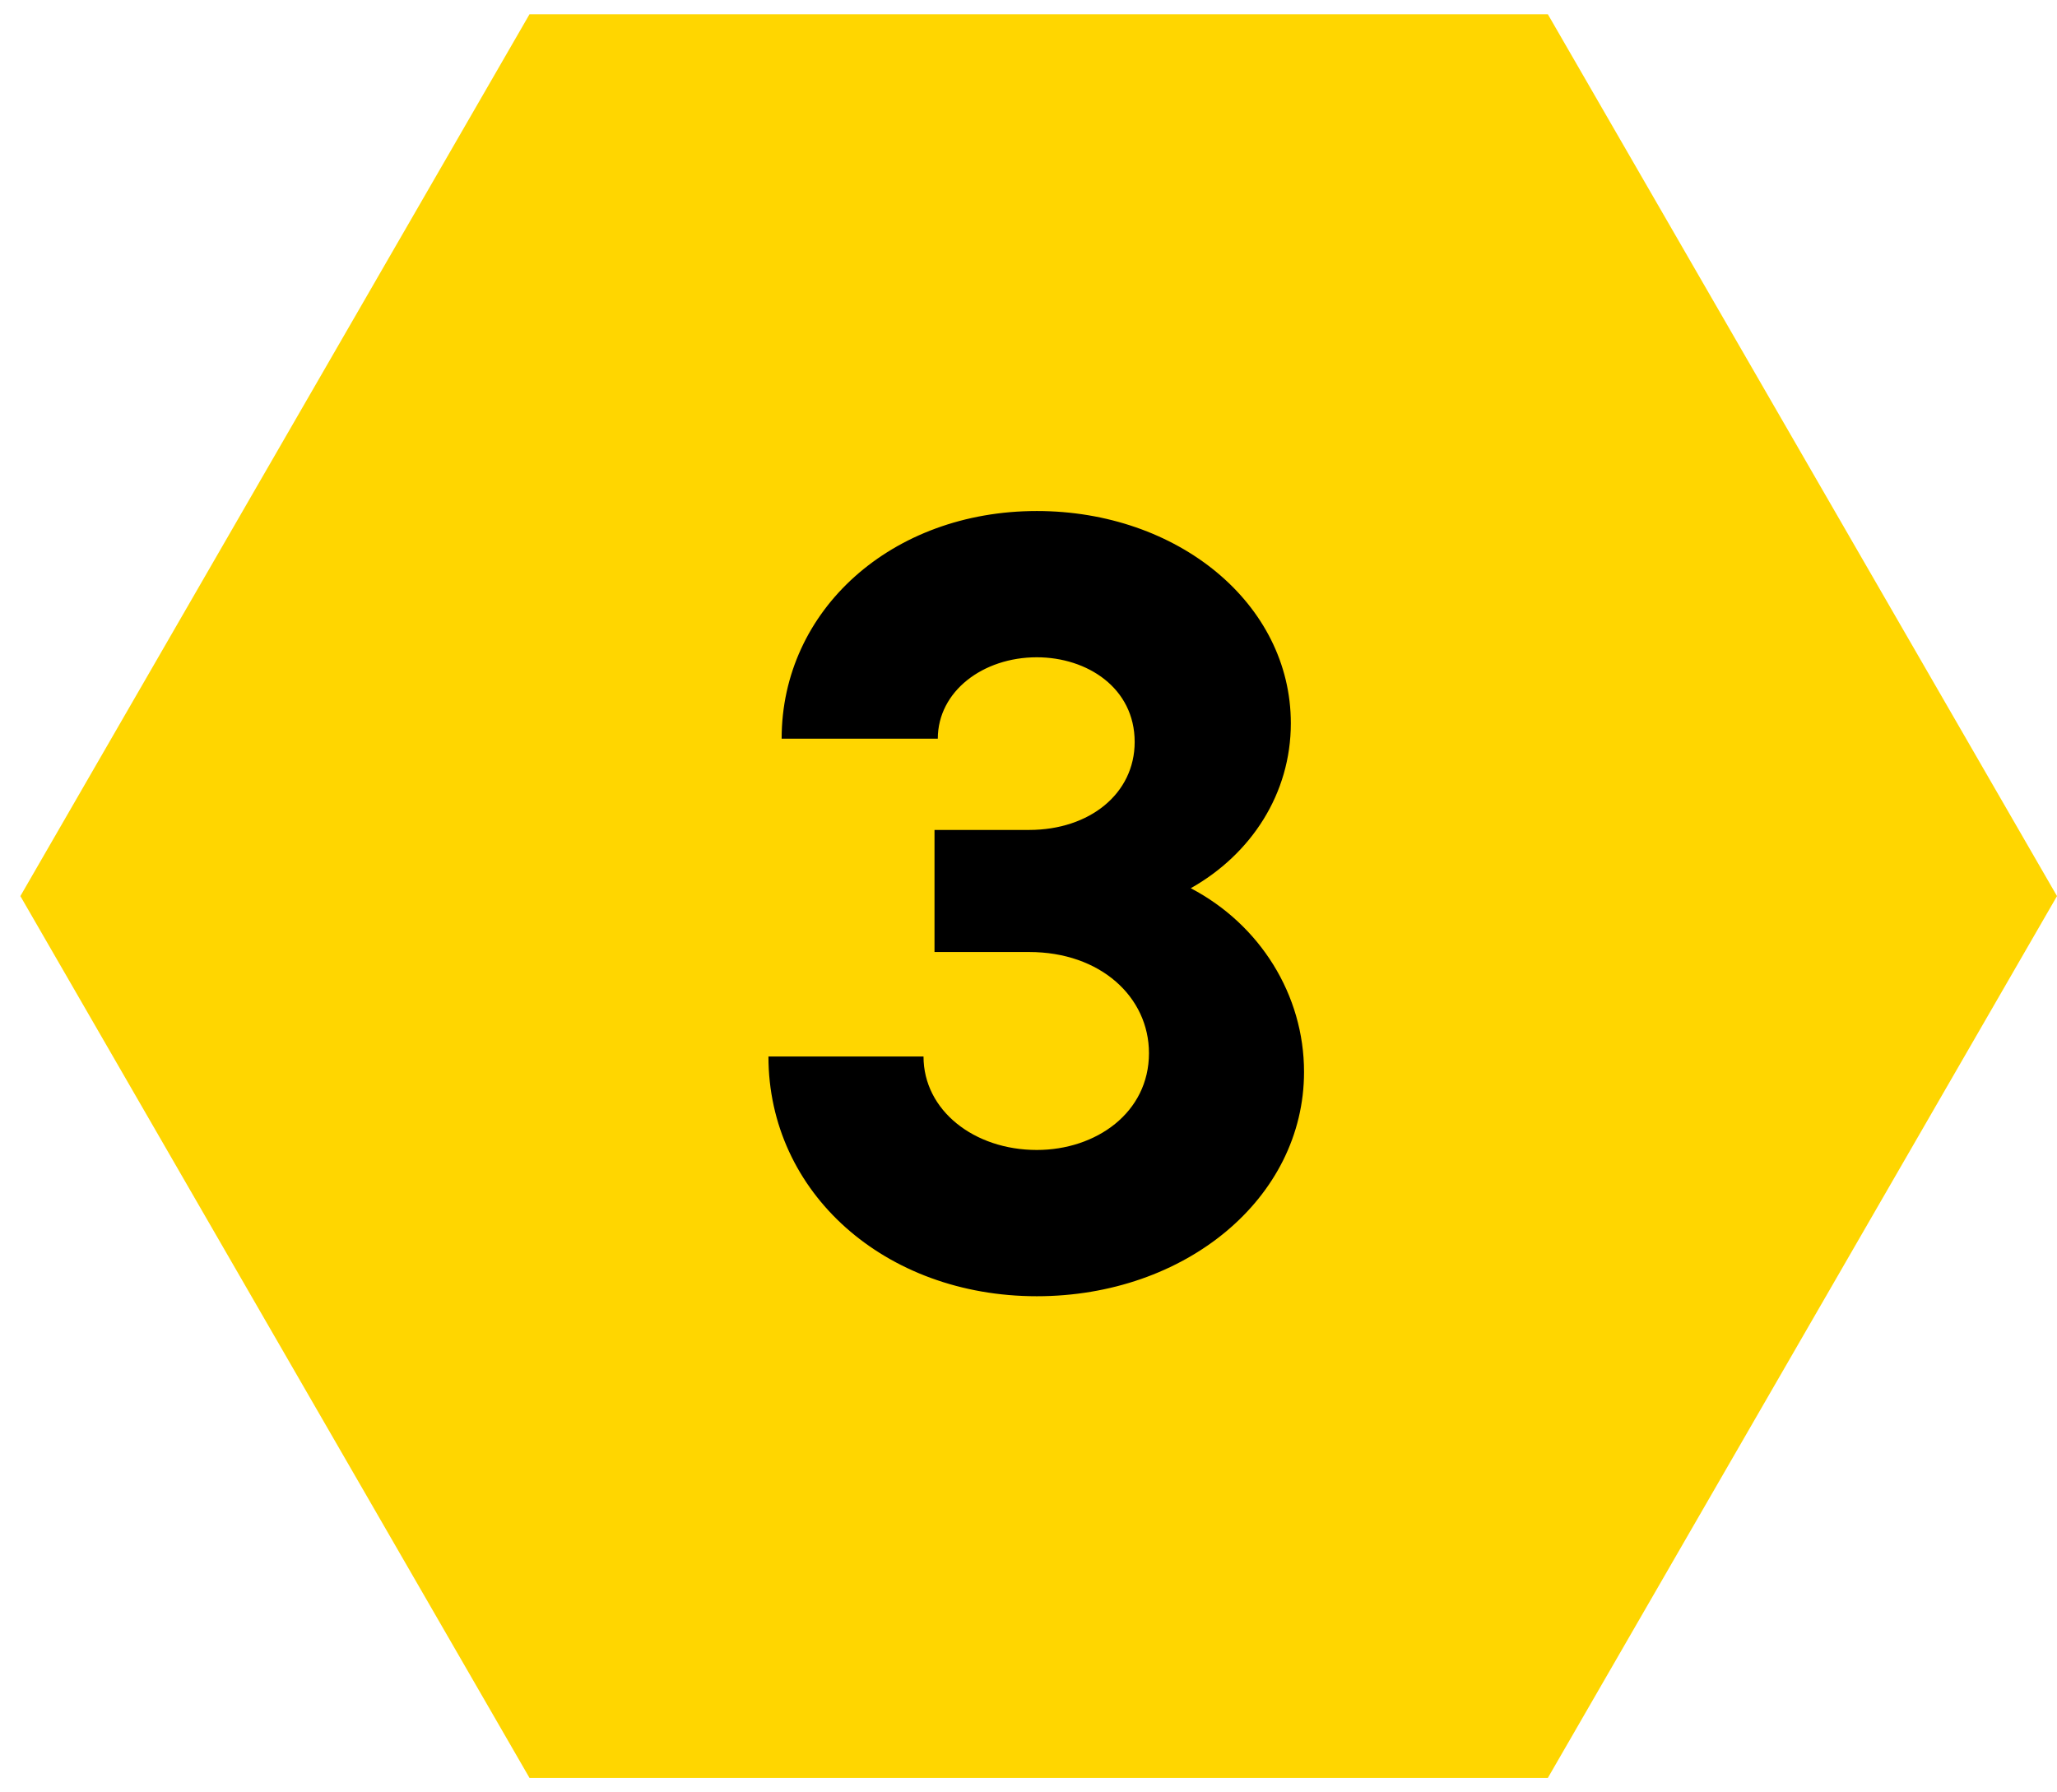
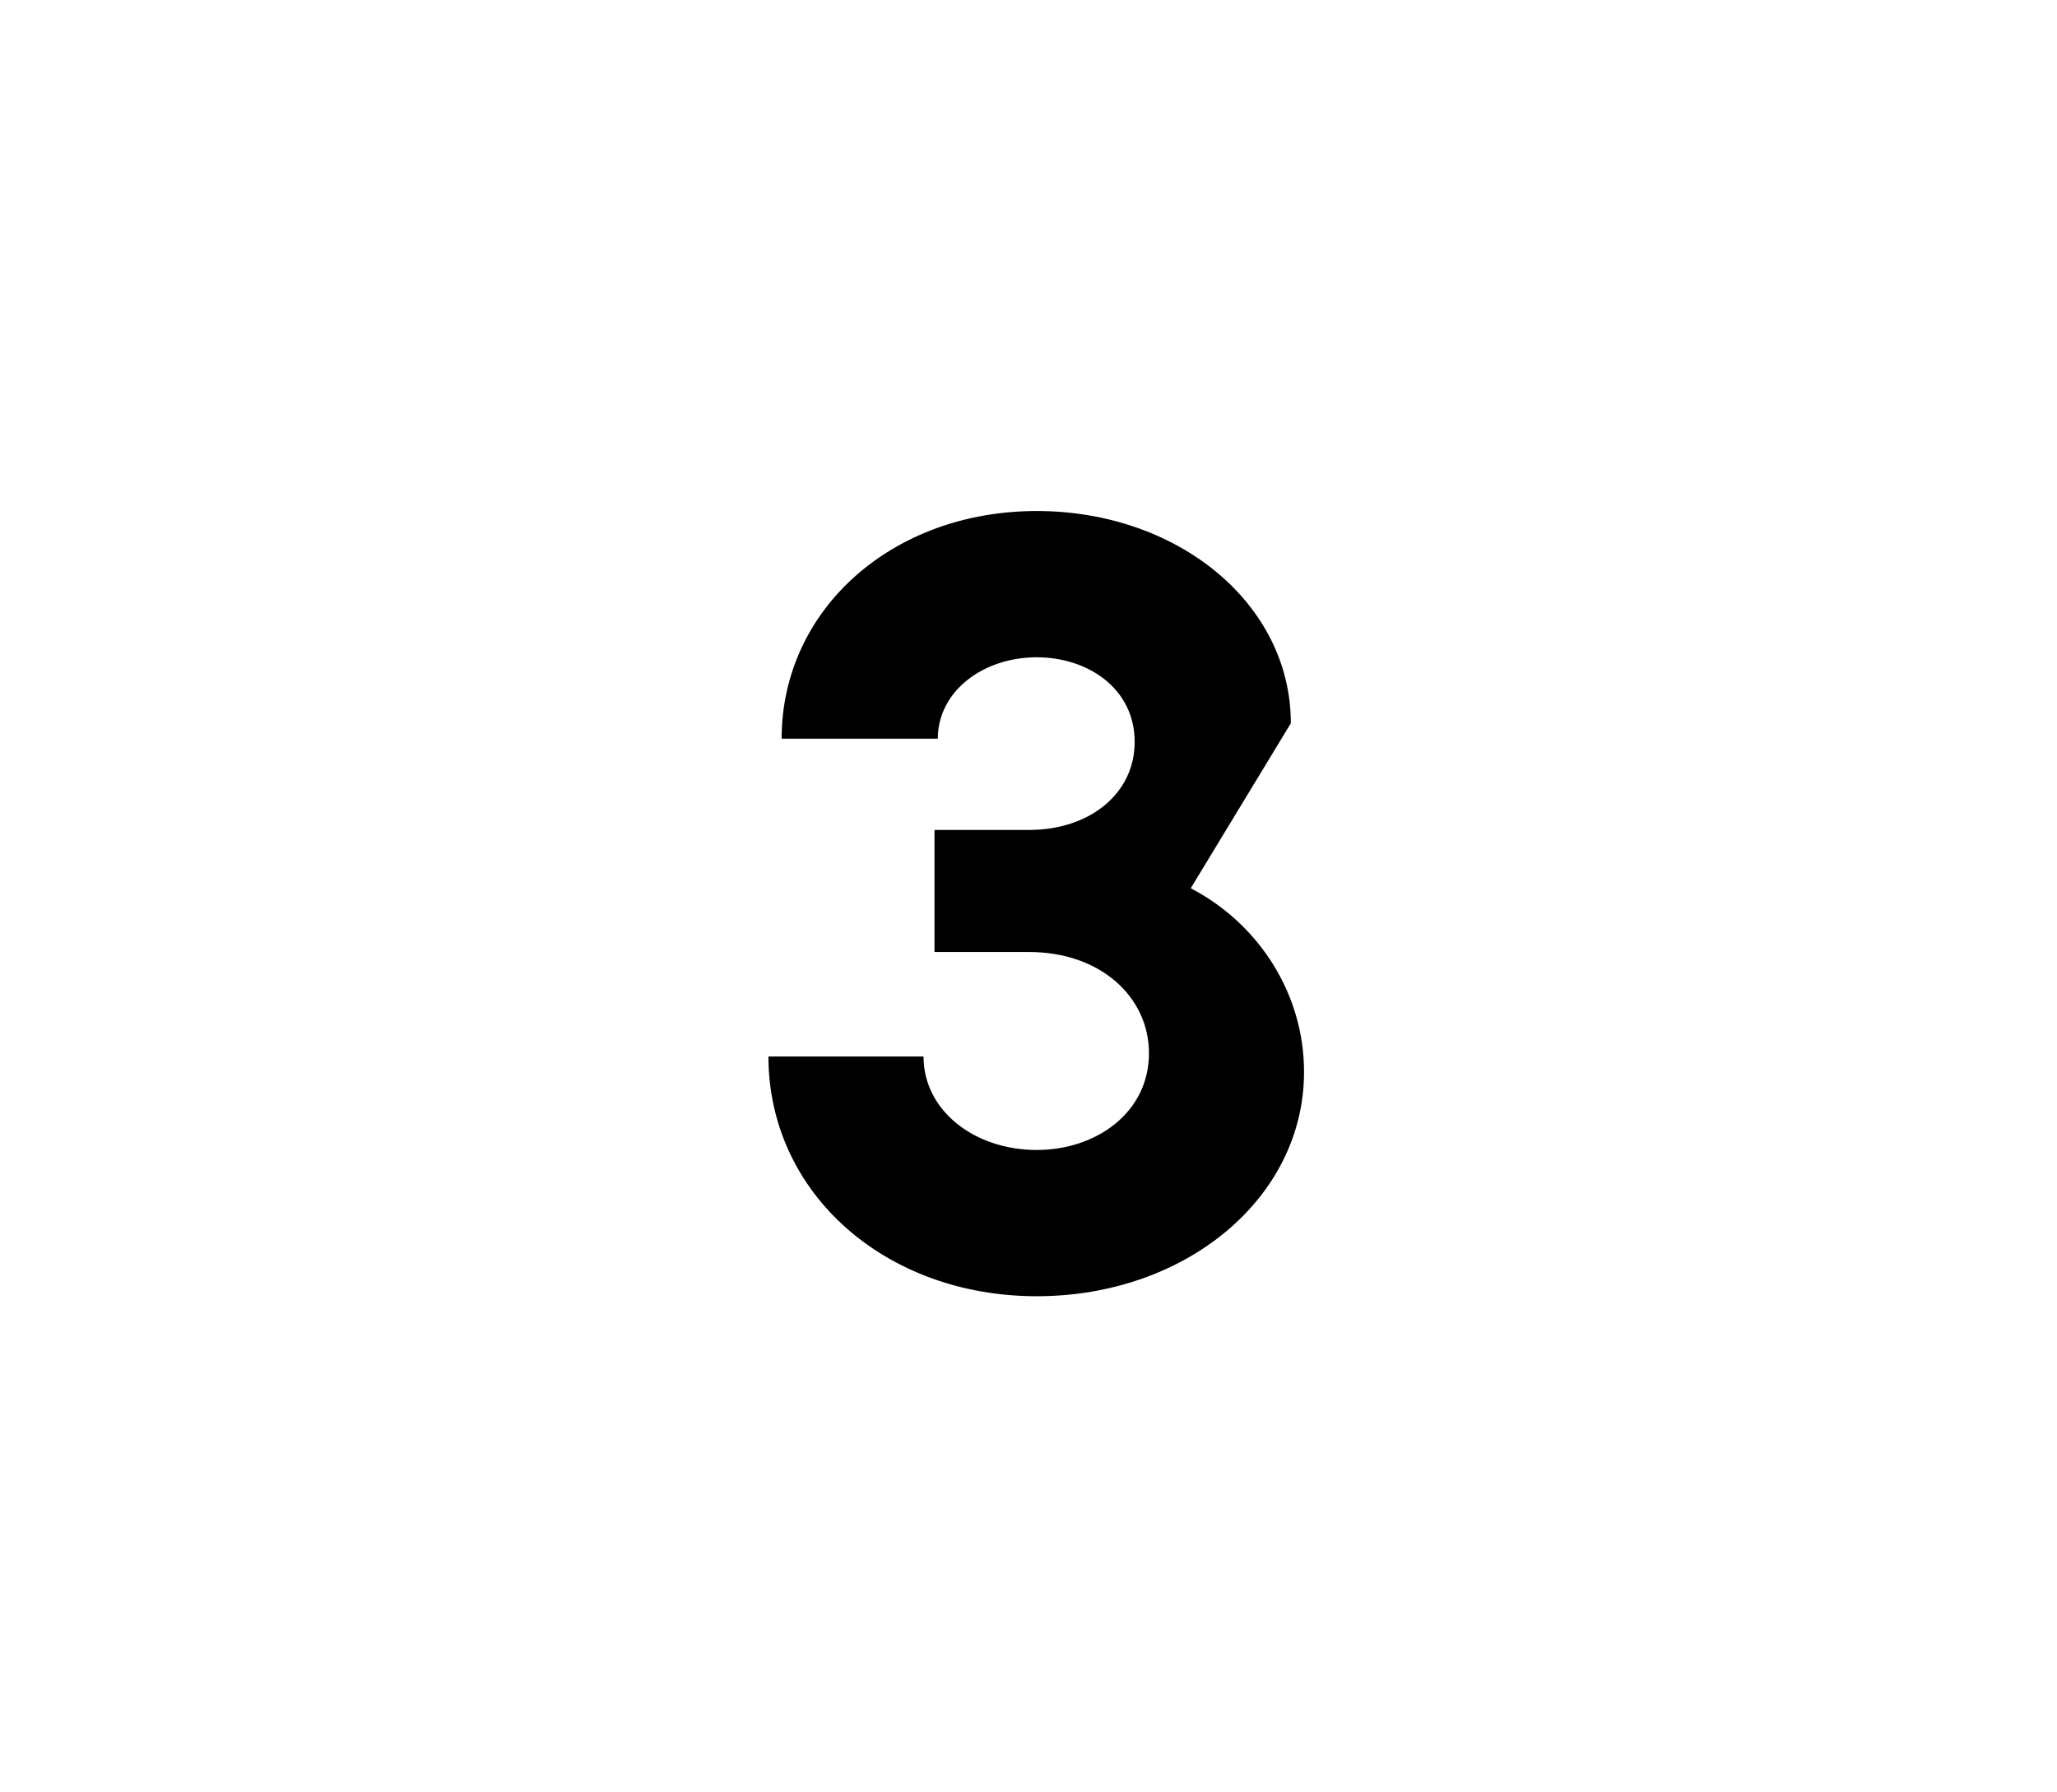
<svg xmlns="http://www.w3.org/2000/svg" width="101" height="88" viewBox="0 0 101 88" fill="none">
-   <path d="M1 44L26 0.699H76L101 44L76 87.301H26L1 44Z" fill="#FFD600" />
-   <path d="M58.467 43.614C61.869 45.396 64.029 48.852 64.029 52.632C64.029 58.842 58.197 63.648 50.907 63.648C43.455 63.648 37.731 58.572 37.731 51.876H45.345C45.345 54.522 47.829 56.466 50.907 56.466C53.823 56.466 56.415 54.63 56.415 51.714C56.415 48.96 54.039 46.746 50.529 46.746H45.885V40.752H50.529C53.499 40.752 55.713 38.97 55.713 36.432C55.713 33.786 53.391 32.274 50.907 32.274C48.261 32.274 46.047 33.948 46.047 36.27H38.379C38.379 29.952 43.779 25.092 50.907 25.092C57.819 25.092 63.381 29.628 63.381 35.514C63.381 38.97 61.437 41.94 58.467 43.614Z" fill="black" />
+   <path d="M58.467 43.614C61.869 45.396 64.029 48.852 64.029 52.632C64.029 58.842 58.197 63.648 50.907 63.648C43.455 63.648 37.731 58.572 37.731 51.876H45.345C45.345 54.522 47.829 56.466 50.907 56.466C53.823 56.466 56.415 54.63 56.415 51.714C56.415 48.96 54.039 46.746 50.529 46.746H45.885V40.752H50.529C53.499 40.752 55.713 38.97 55.713 36.432C55.713 33.786 53.391 32.274 50.907 32.274C48.261 32.274 46.047 33.948 46.047 36.27H38.379C38.379 29.952 43.779 25.092 50.907 25.092C57.819 25.092 63.381 29.628 63.381 35.514Z" fill="black" />
</svg>